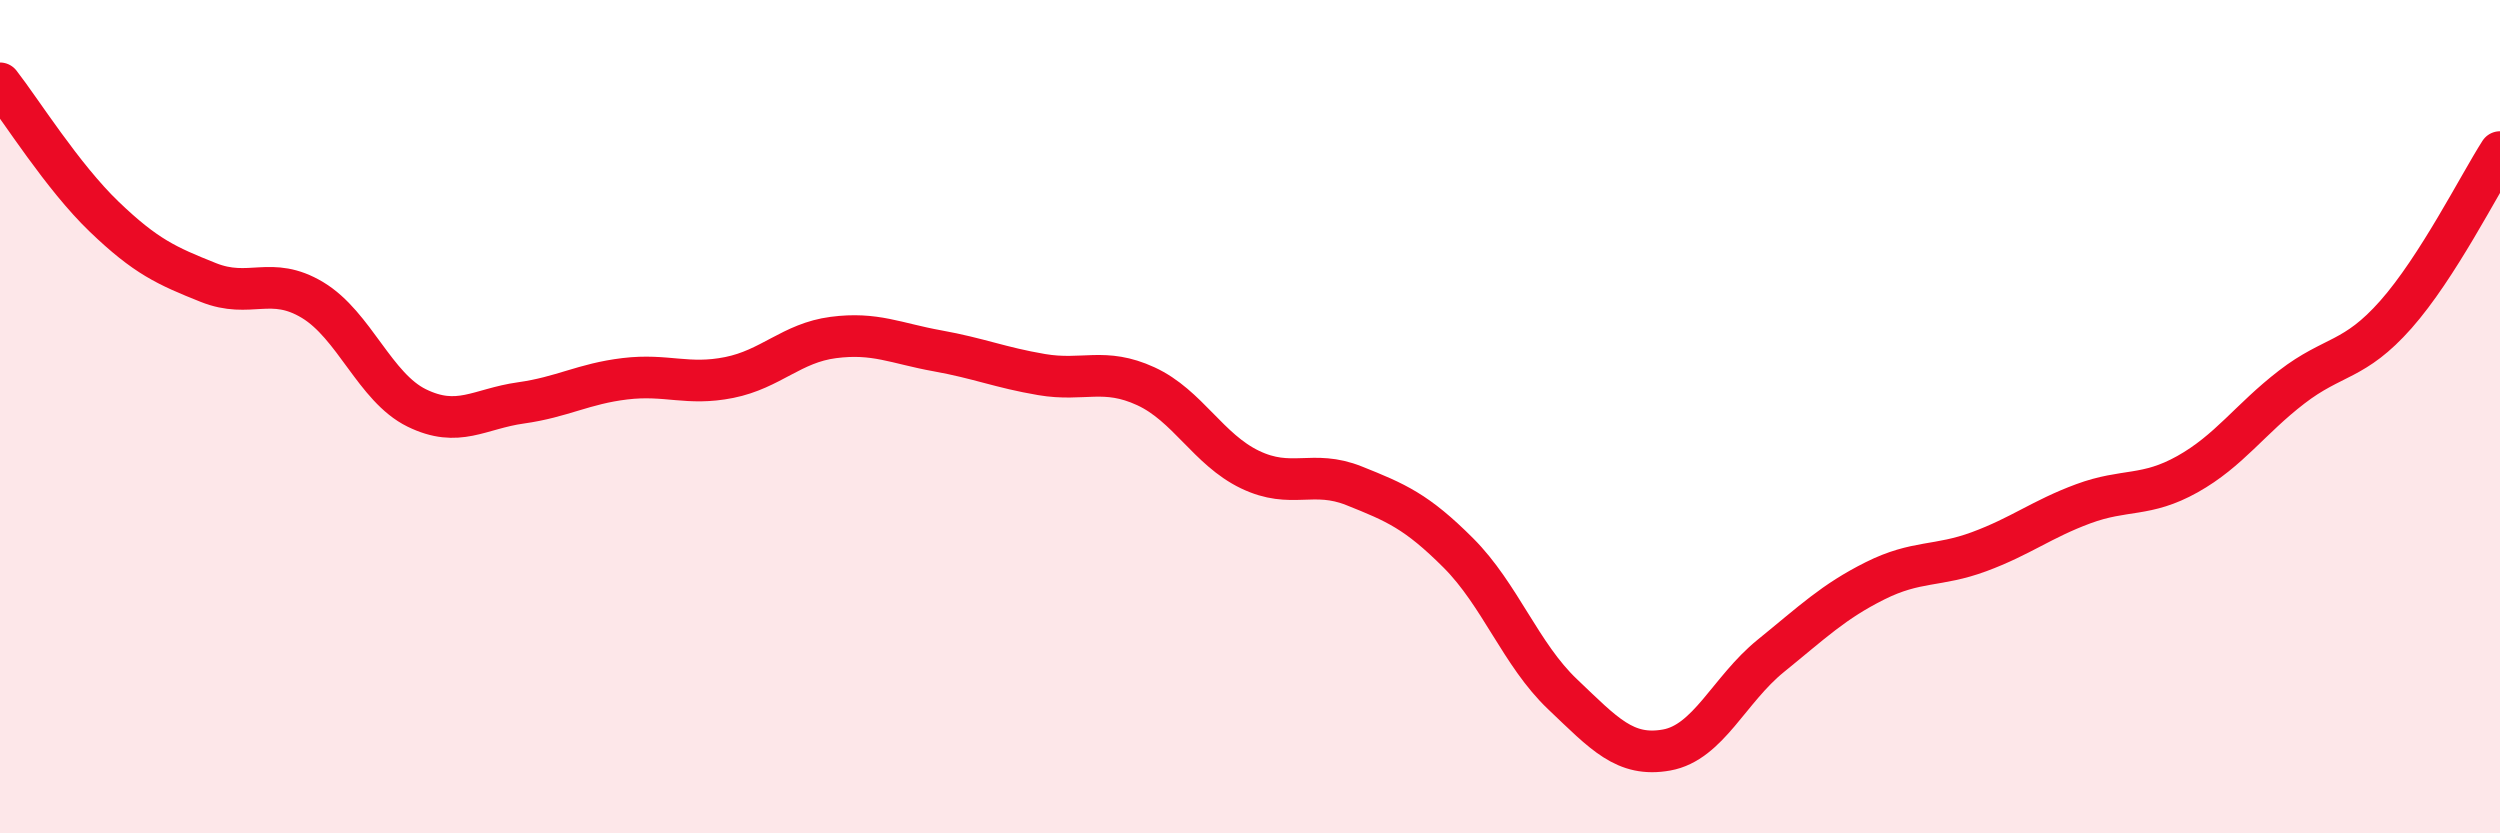
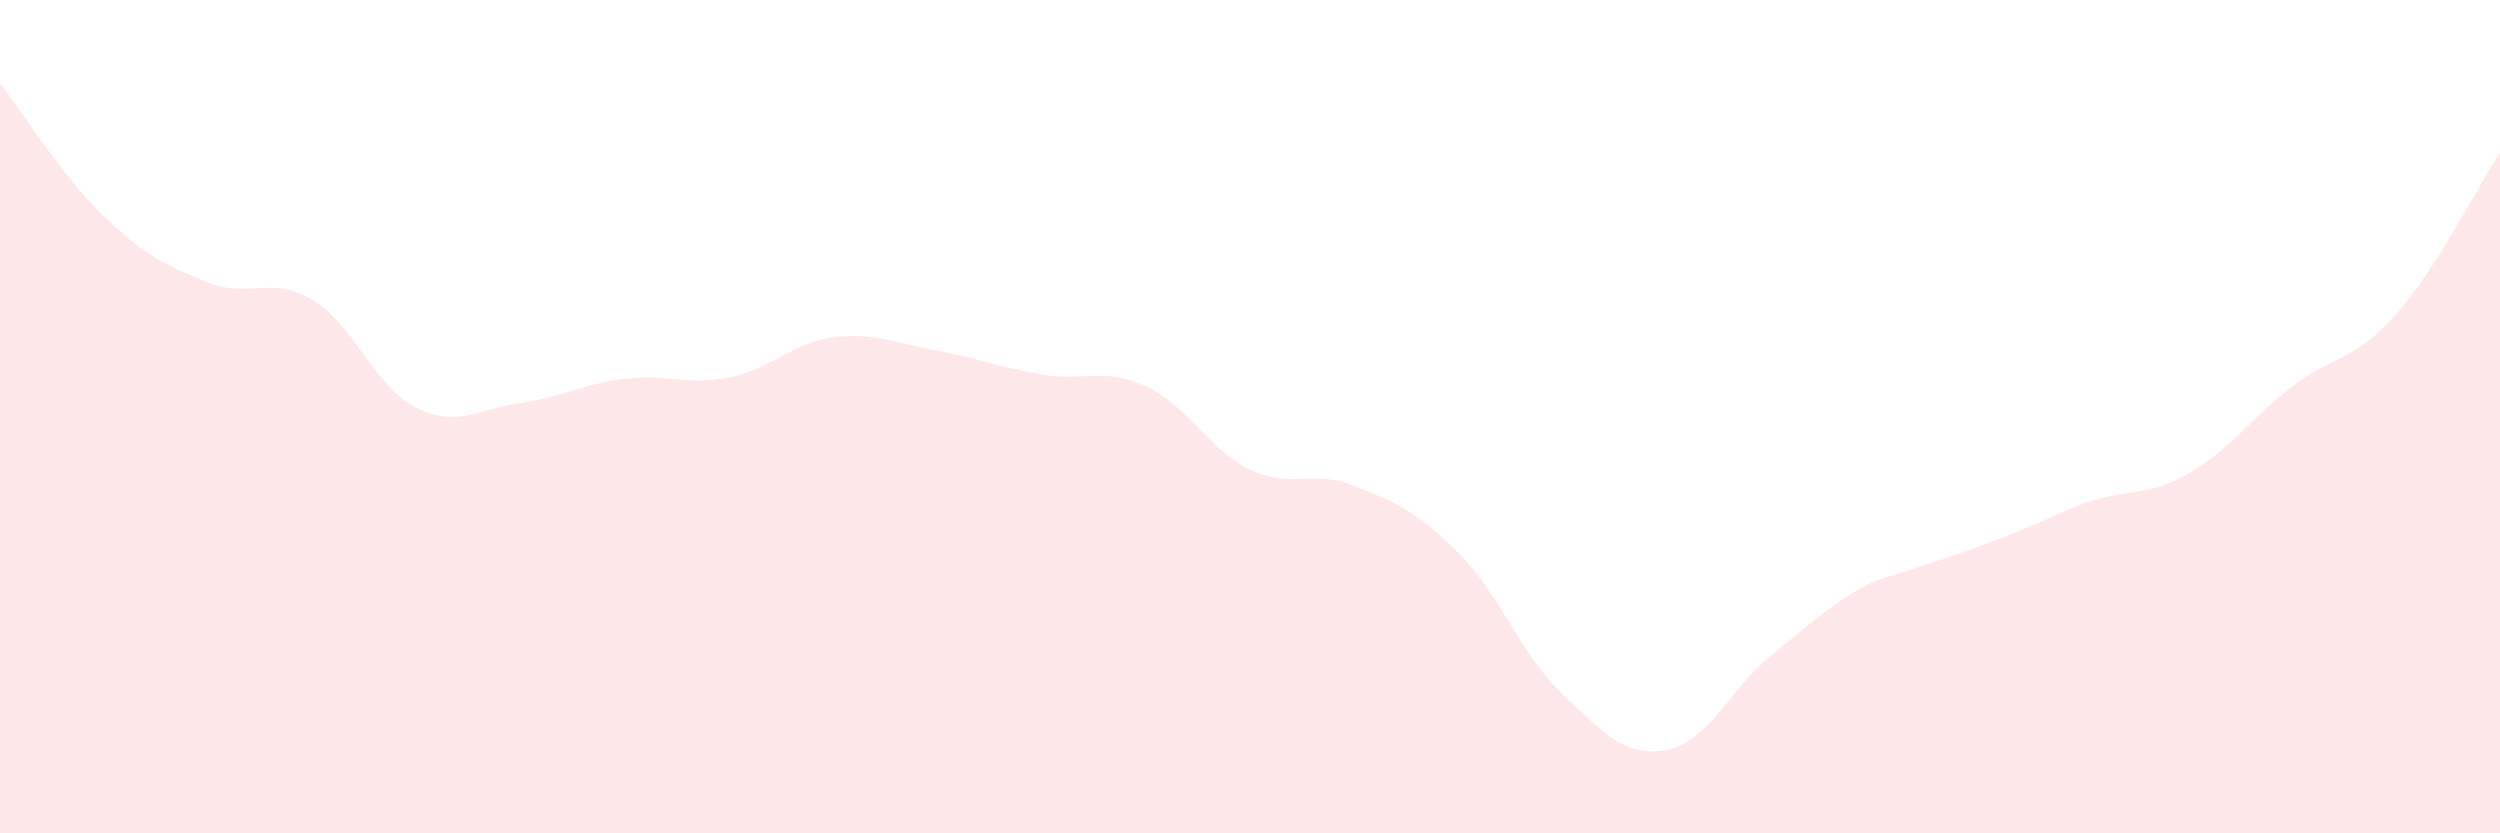
<svg xmlns="http://www.w3.org/2000/svg" width="60" height="20" viewBox="0 0 60 20">
-   <path d="M 0,2 C 0.5,2.64 1.5,4.24 2.5,5.2 C 3.5,6.16 4,6.38 5,6.78 C 6,7.18 6.5,6.6 7.5,7.2 C 8.5,7.8 9,9.3 10,9.79 C 11,10.28 11.5,9.81 12.5,9.67 C 13.5,9.53 14,9.21 15,9.09 C 16,8.97 16.5,9.26 17.5,9.06 C 18.5,8.86 19,8.23 20,8.1 C 21,7.97 21.5,8.24 22.5,8.42 C 23.5,8.6 24,8.82 25,8.99 C 26,9.16 26.5,8.81 27.5,9.27 C 28.5,9.73 29,10.79 30,11.27 C 31,11.75 31.5,11.26 32.5,11.66 C 33.5,12.06 34,12.27 35,13.27 C 36,14.27 36.5,15.71 37.5,16.66 C 38.5,17.61 39,18.18 40,18 C 41,17.82 41.5,16.55 42.5,15.74 C 43.5,14.93 44,14.44 45,13.94 C 46,13.44 46.5,13.61 47.5,13.24 C 48.5,12.87 49,12.46 50,12.09 C 51,11.72 51.5,11.94 52.5,11.38 C 53.5,10.82 54,10.06 55,9.29 C 56,8.52 56.5,8.68 57.5,7.55 C 58.5,6.42 59.5,4.43 60,3.65L60 20L0 20Z" fill="#EB0A25" opacity="0.1" stroke-linecap="round" stroke-linejoin="round" />
-   <path d="M 0,2 C 0.5,2.64 1.5,4.24 2.5,5.2 C 3.5,6.16 4,6.38 5,6.78 C 6,7.18 6.5,6.6 7.5,7.2 C 8.5,7.8 9,9.3 10,9.79 C 11,10.28 11.5,9.81 12.5,9.67 C 13.5,9.53 14,9.21 15,9.09 C 16,8.97 16.5,9.26 17.5,9.06 C 18.5,8.86 19,8.23 20,8.1 C 21,7.97 21.5,8.24 22.5,8.42 C 23.5,8.6 24,8.82 25,8.99 C 26,9.16 26.5,8.81 27.5,9.27 C 28.5,9.73 29,10.79 30,11.27 C 31,11.75 31.5,11.26 32.5,11.66 C 33.5,12.06 34,12.27 35,13.27 C 36,14.27 36.5,15.71 37.5,16.66 C 38.5,17.61 39,18.18 40,18 C 41,17.82 41.5,16.55 42.5,15.74 C 43.5,14.93 44,14.44 45,13.94 C 46,13.44 46.5,13.61 47.5,13.24 C 48.5,12.87 49,12.46 50,12.09 C 51,11.72 51.5,11.94 52.5,11.38 C 53.5,10.82 54,10.06 55,9.29 C 56,8.52 56.5,8.68 57.5,7.55 C 58.5,6.42 59.5,4.43 60,3.65" stroke="#EB0A25" stroke-width="1" fill="none" stroke-linecap="round" stroke-linejoin="round" />
+   <path d="M 0,2 C 0.5,2.64 1.5,4.24 2.5,5.2 C 3.5,6.16 4,6.38 5,6.78 C 6,7.18 6.5,6.6 7.5,7.2 C 8.5,7.8 9,9.3 10,9.79 C 11,10.28 11.5,9.81 12.5,9.67 C 13.5,9.53 14,9.21 15,9.09 C 16,8.97 16.5,9.26 17.5,9.06 C 18.5,8.86 19,8.23 20,8.1 C 21,7.97 21.5,8.24 22.5,8.42 C 23.5,8.6 24,8.82 25,8.99 C 26,9.16 26.5,8.81 27.5,9.27 C 28.5,9.73 29,10.79 30,11.27 C 31,11.75 31.5,11.26 32.5,11.66 C 33.5,12.06 34,12.27 35,13.27 C 36,14.27 36.5,15.71 37.5,16.66 C 38.5,17.61 39,18.18 40,18 C 41,17.82 41.5,16.55 42.5,15.74 C 43.5,14.93 44,14.44 45,13.94 C 48.5,12.87 49,12.46 50,12.09 C 51,11.72 51.5,11.94 52.5,11.38 C 53.5,10.82 54,10.06 55,9.29 C 56,8.52 56.5,8.68 57.5,7.55 C 58.5,6.42 59.5,4.43 60,3.65L60 20L0 20Z" fill="#EB0A25" opacity="0.1" stroke-linecap="round" stroke-linejoin="round" />
</svg>